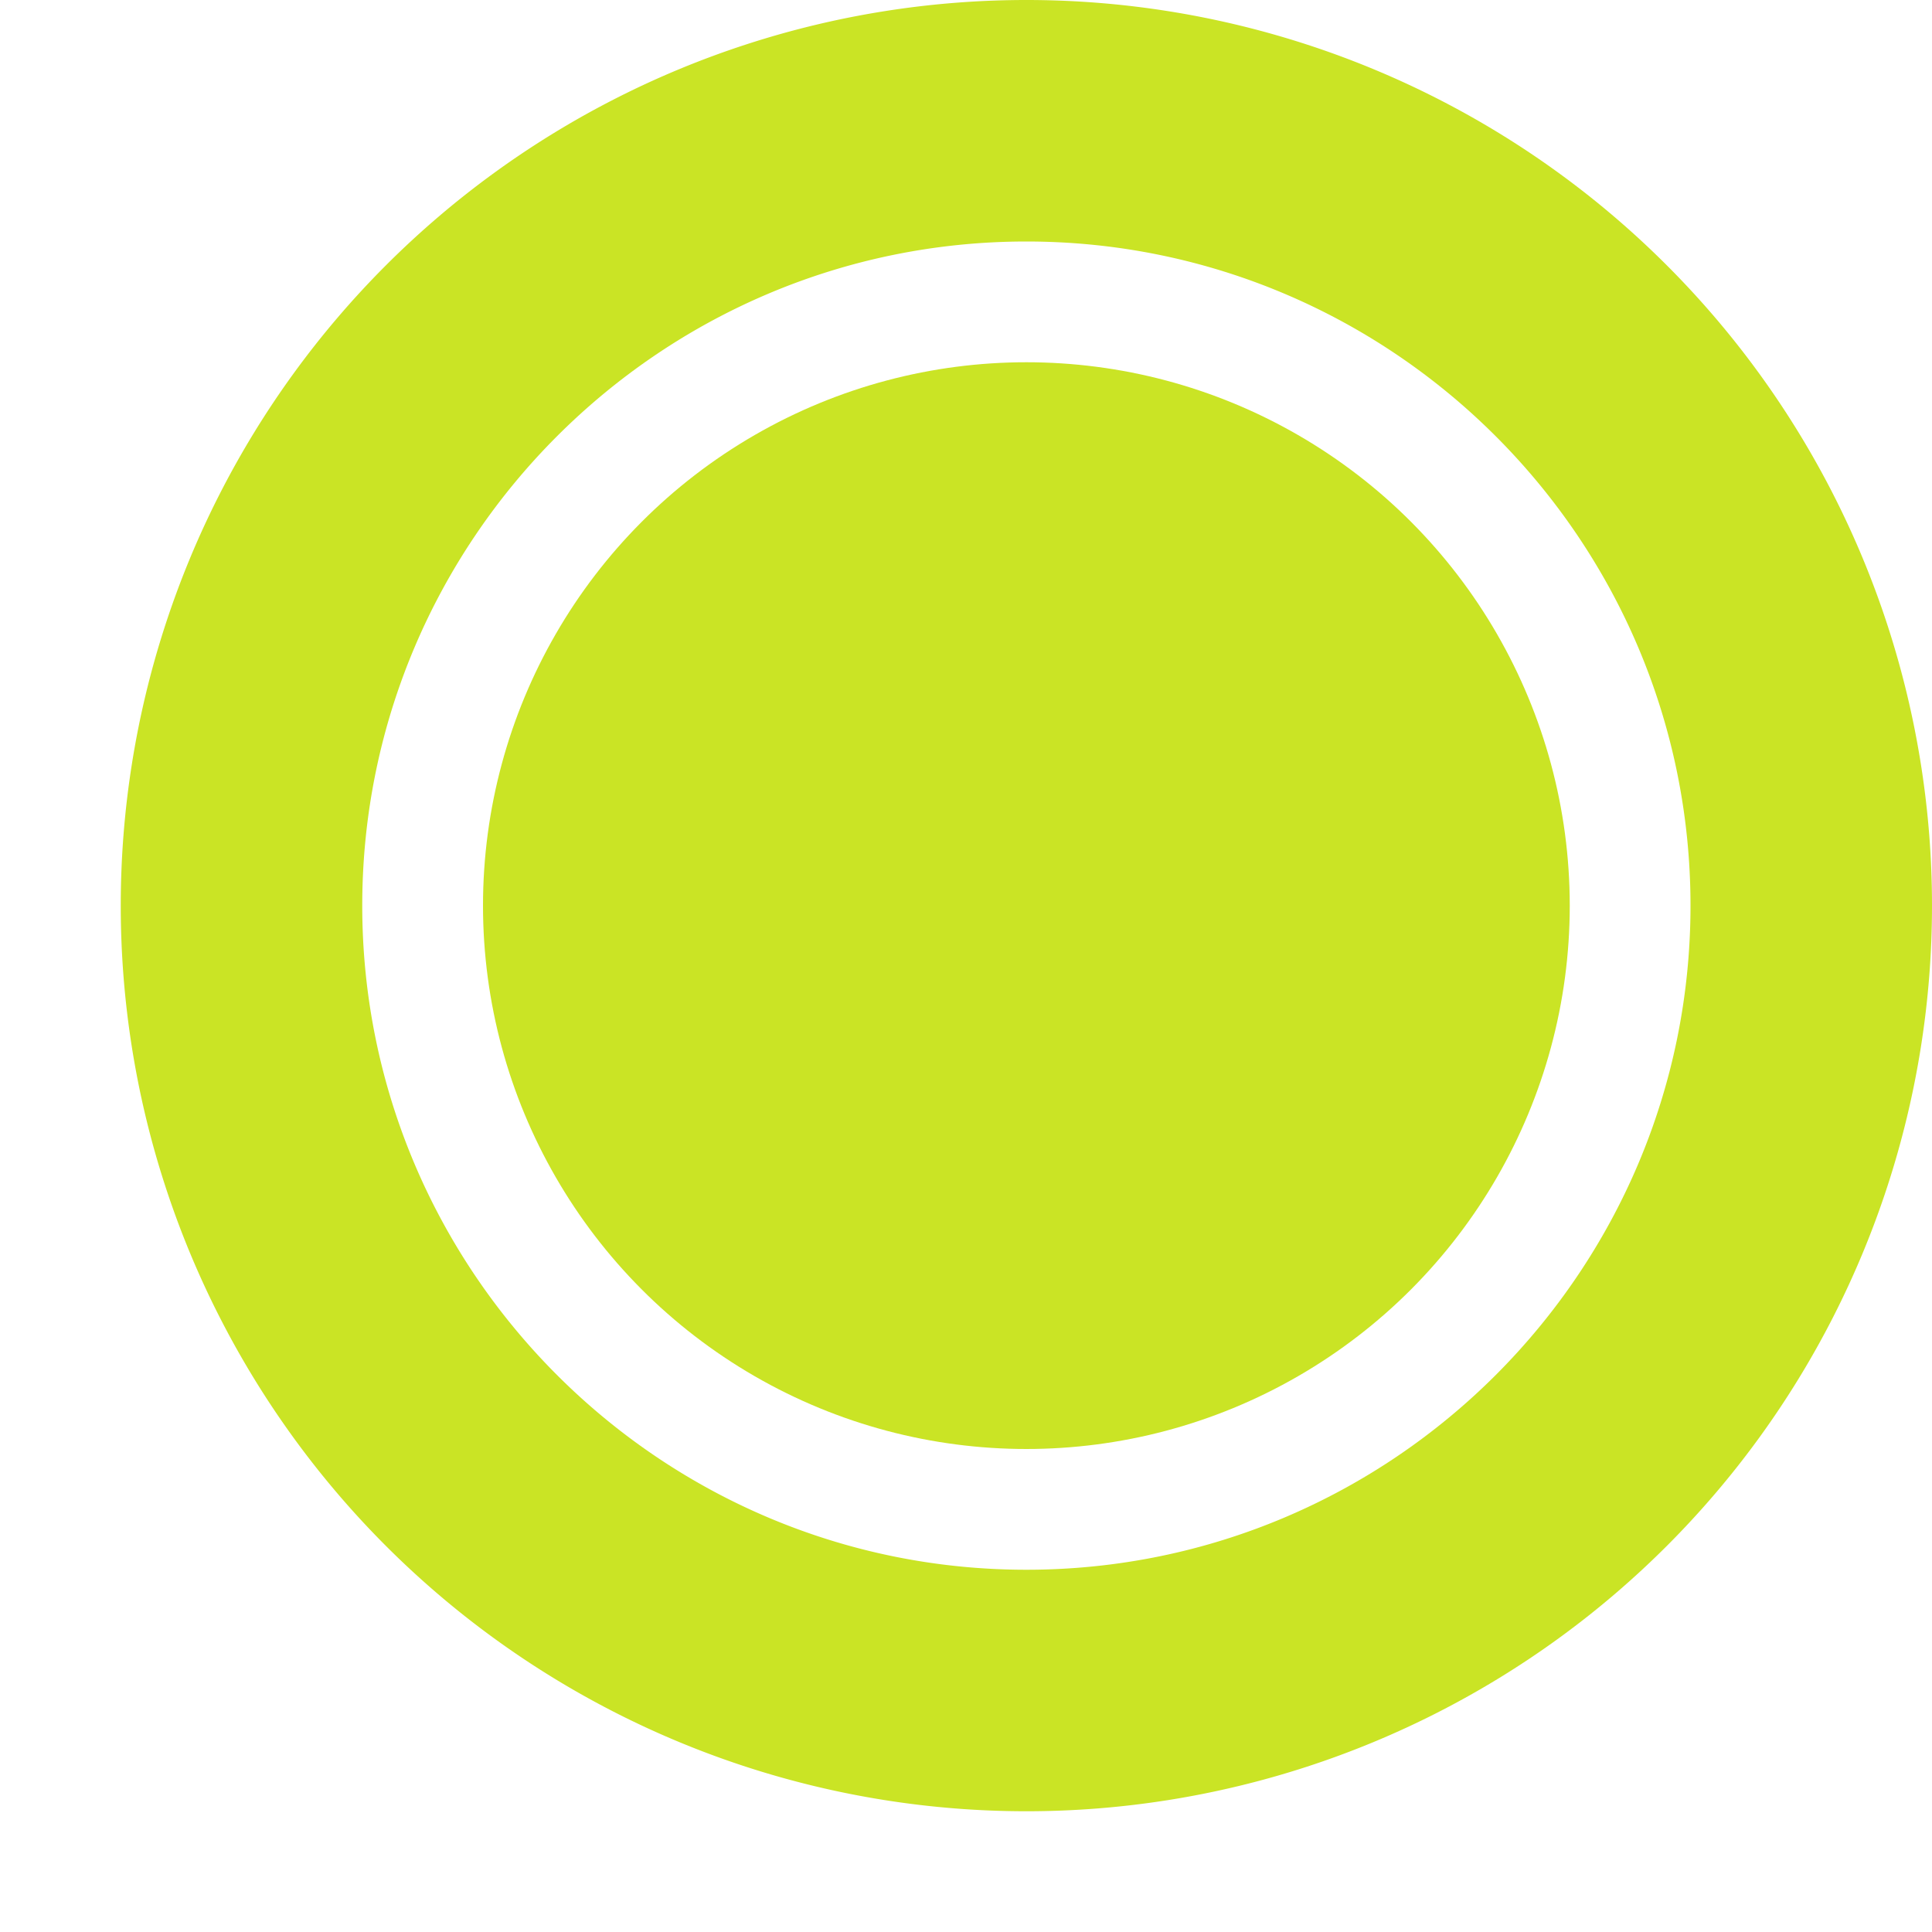
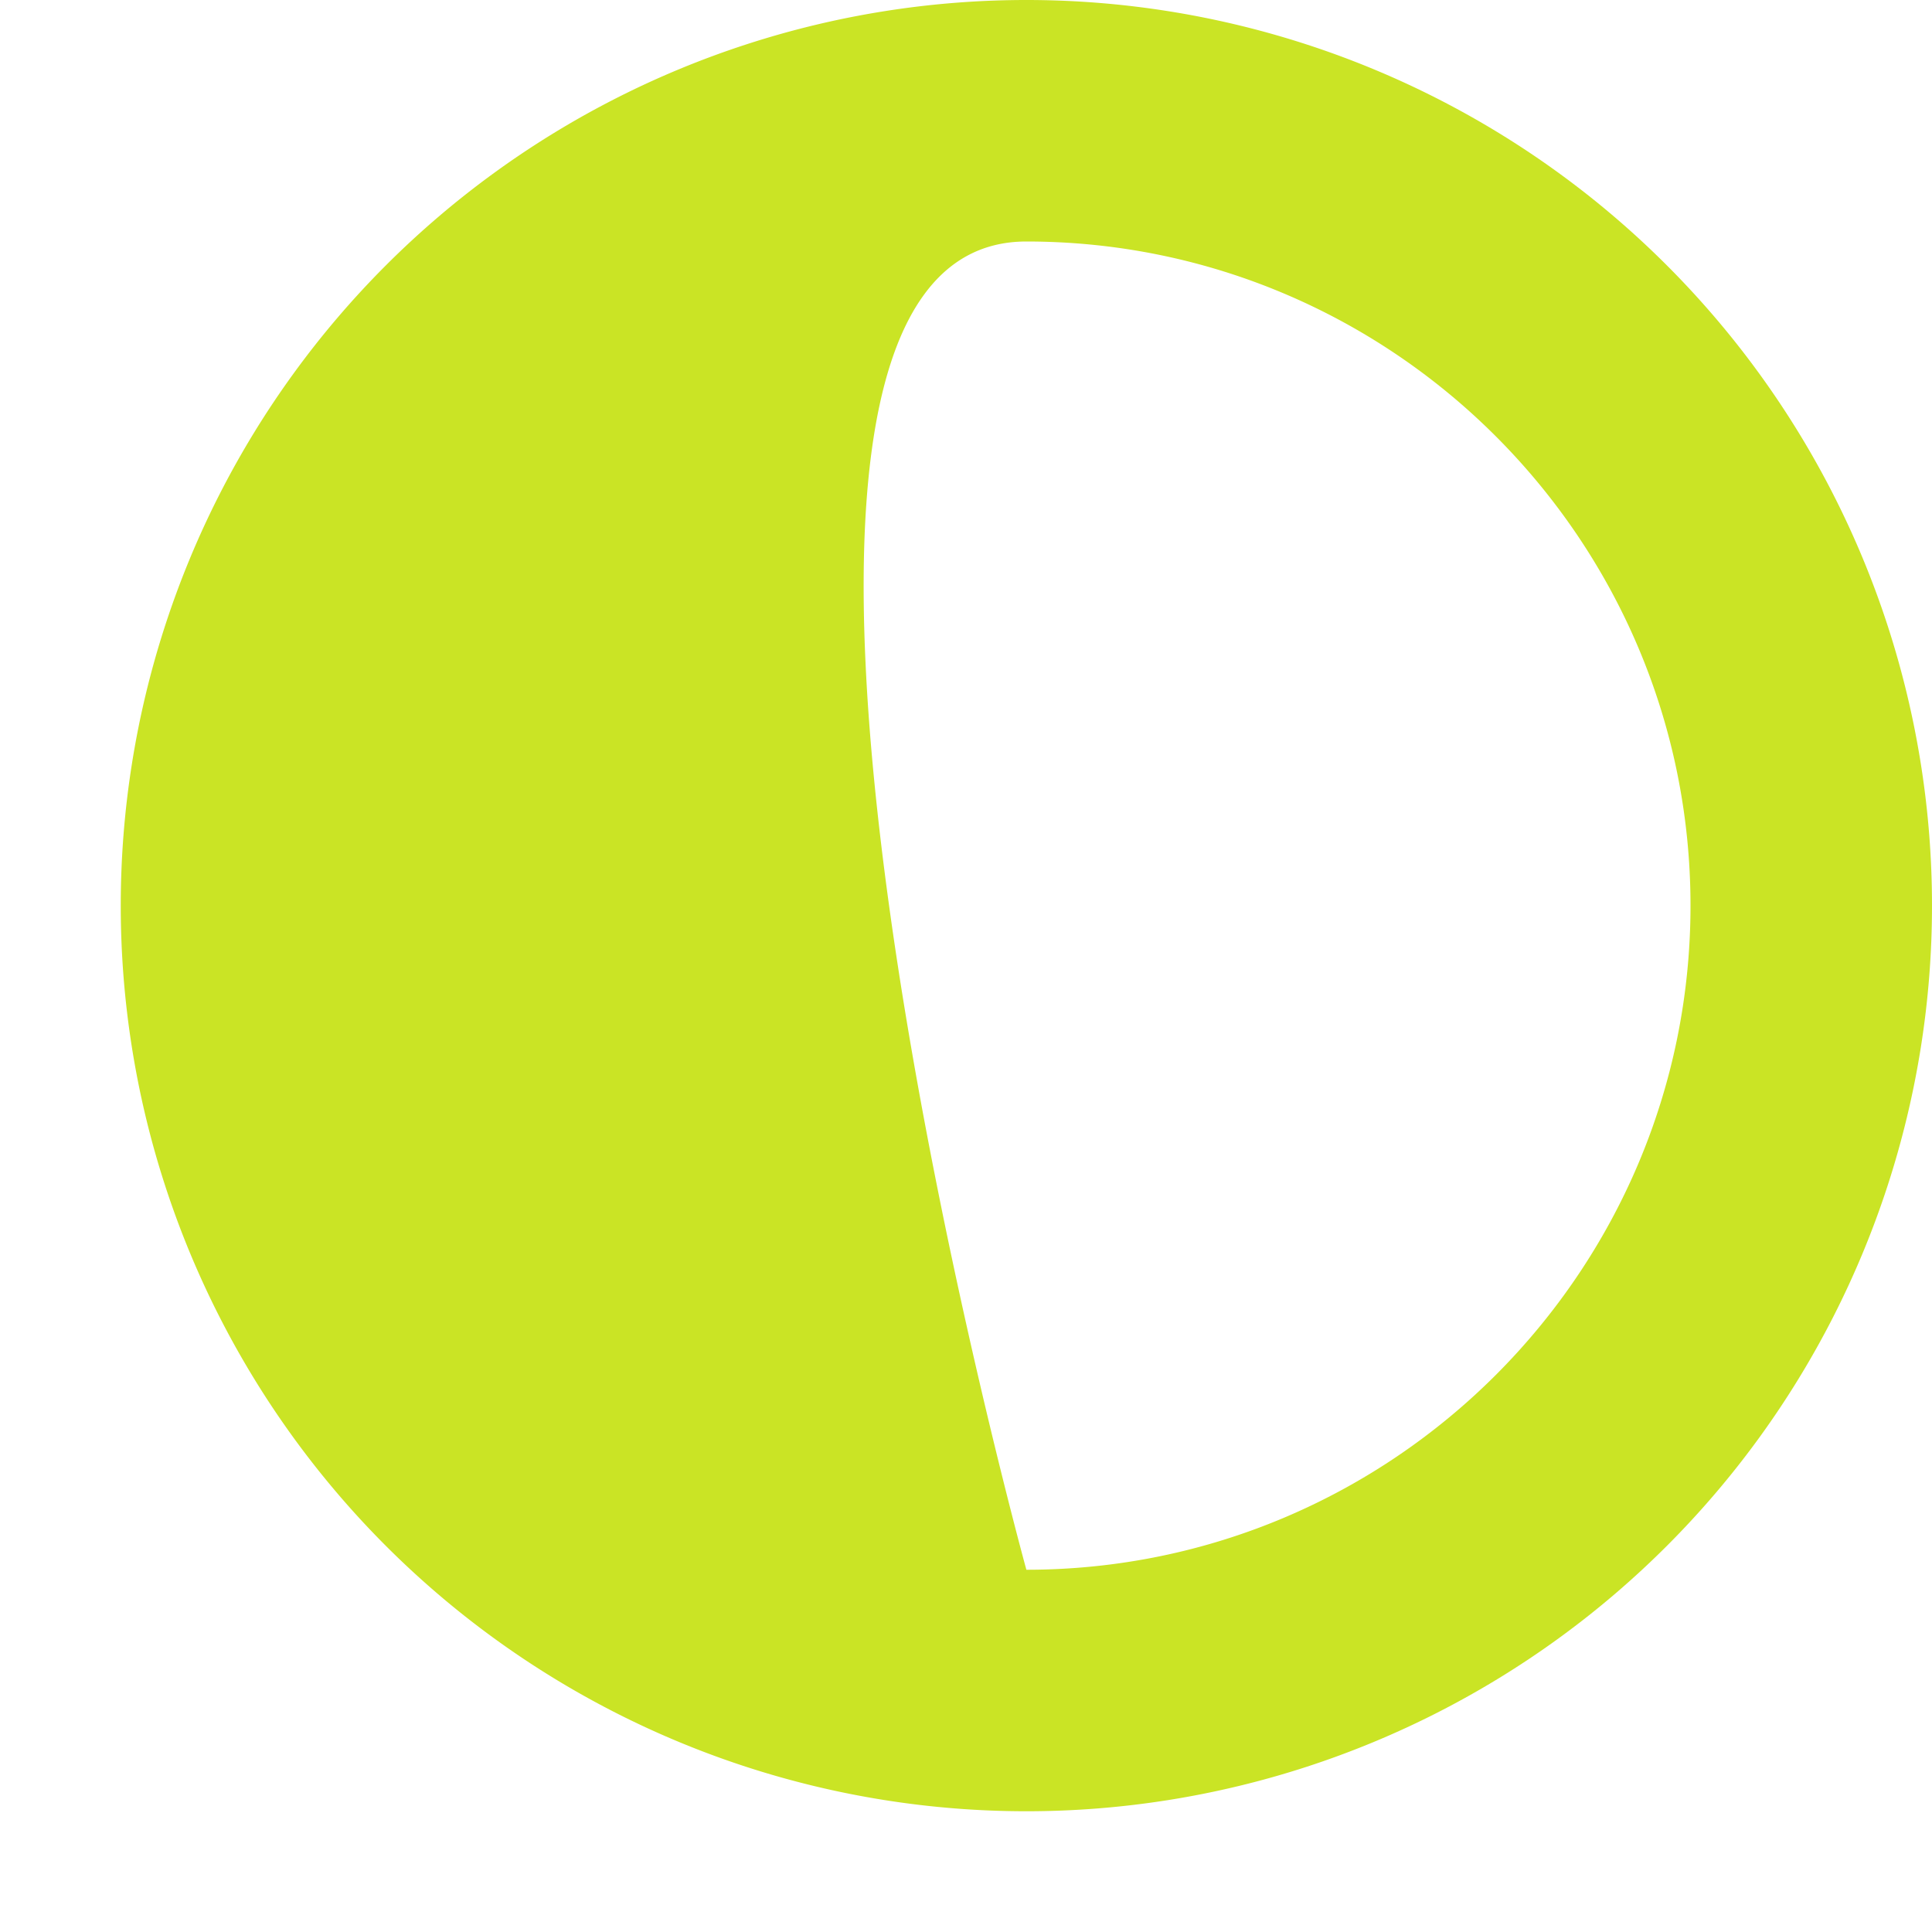
<svg xmlns="http://www.w3.org/2000/svg" viewBox="0 0 16 16" xml:space="preserve">
-   <path d="M8.5 0a7.5 7.5 0 1 0 0 15 7.5 7.5 0 0 0 0-15zm0 13C5.468 13 3 10.533 3 7.5S5.468 2 8.5 2 14 4.467 14 7.5 11.532 13 8.5 13z" fill="#cae425" class="fill-000000" />
-   <circle cx="8.5" cy="7.5" r="4.5" fill="#cae425" class="fill-000000" />
+   <path d="M8.5 0a7.5 7.5 0 1 0 0 15 7.5 7.5 0 0 0 0-15zm0 13S5.468 2 8.5 2 14 4.467 14 7.5 11.532 13 8.5 13z" fill="#cae425" class="fill-000000" />
</svg>